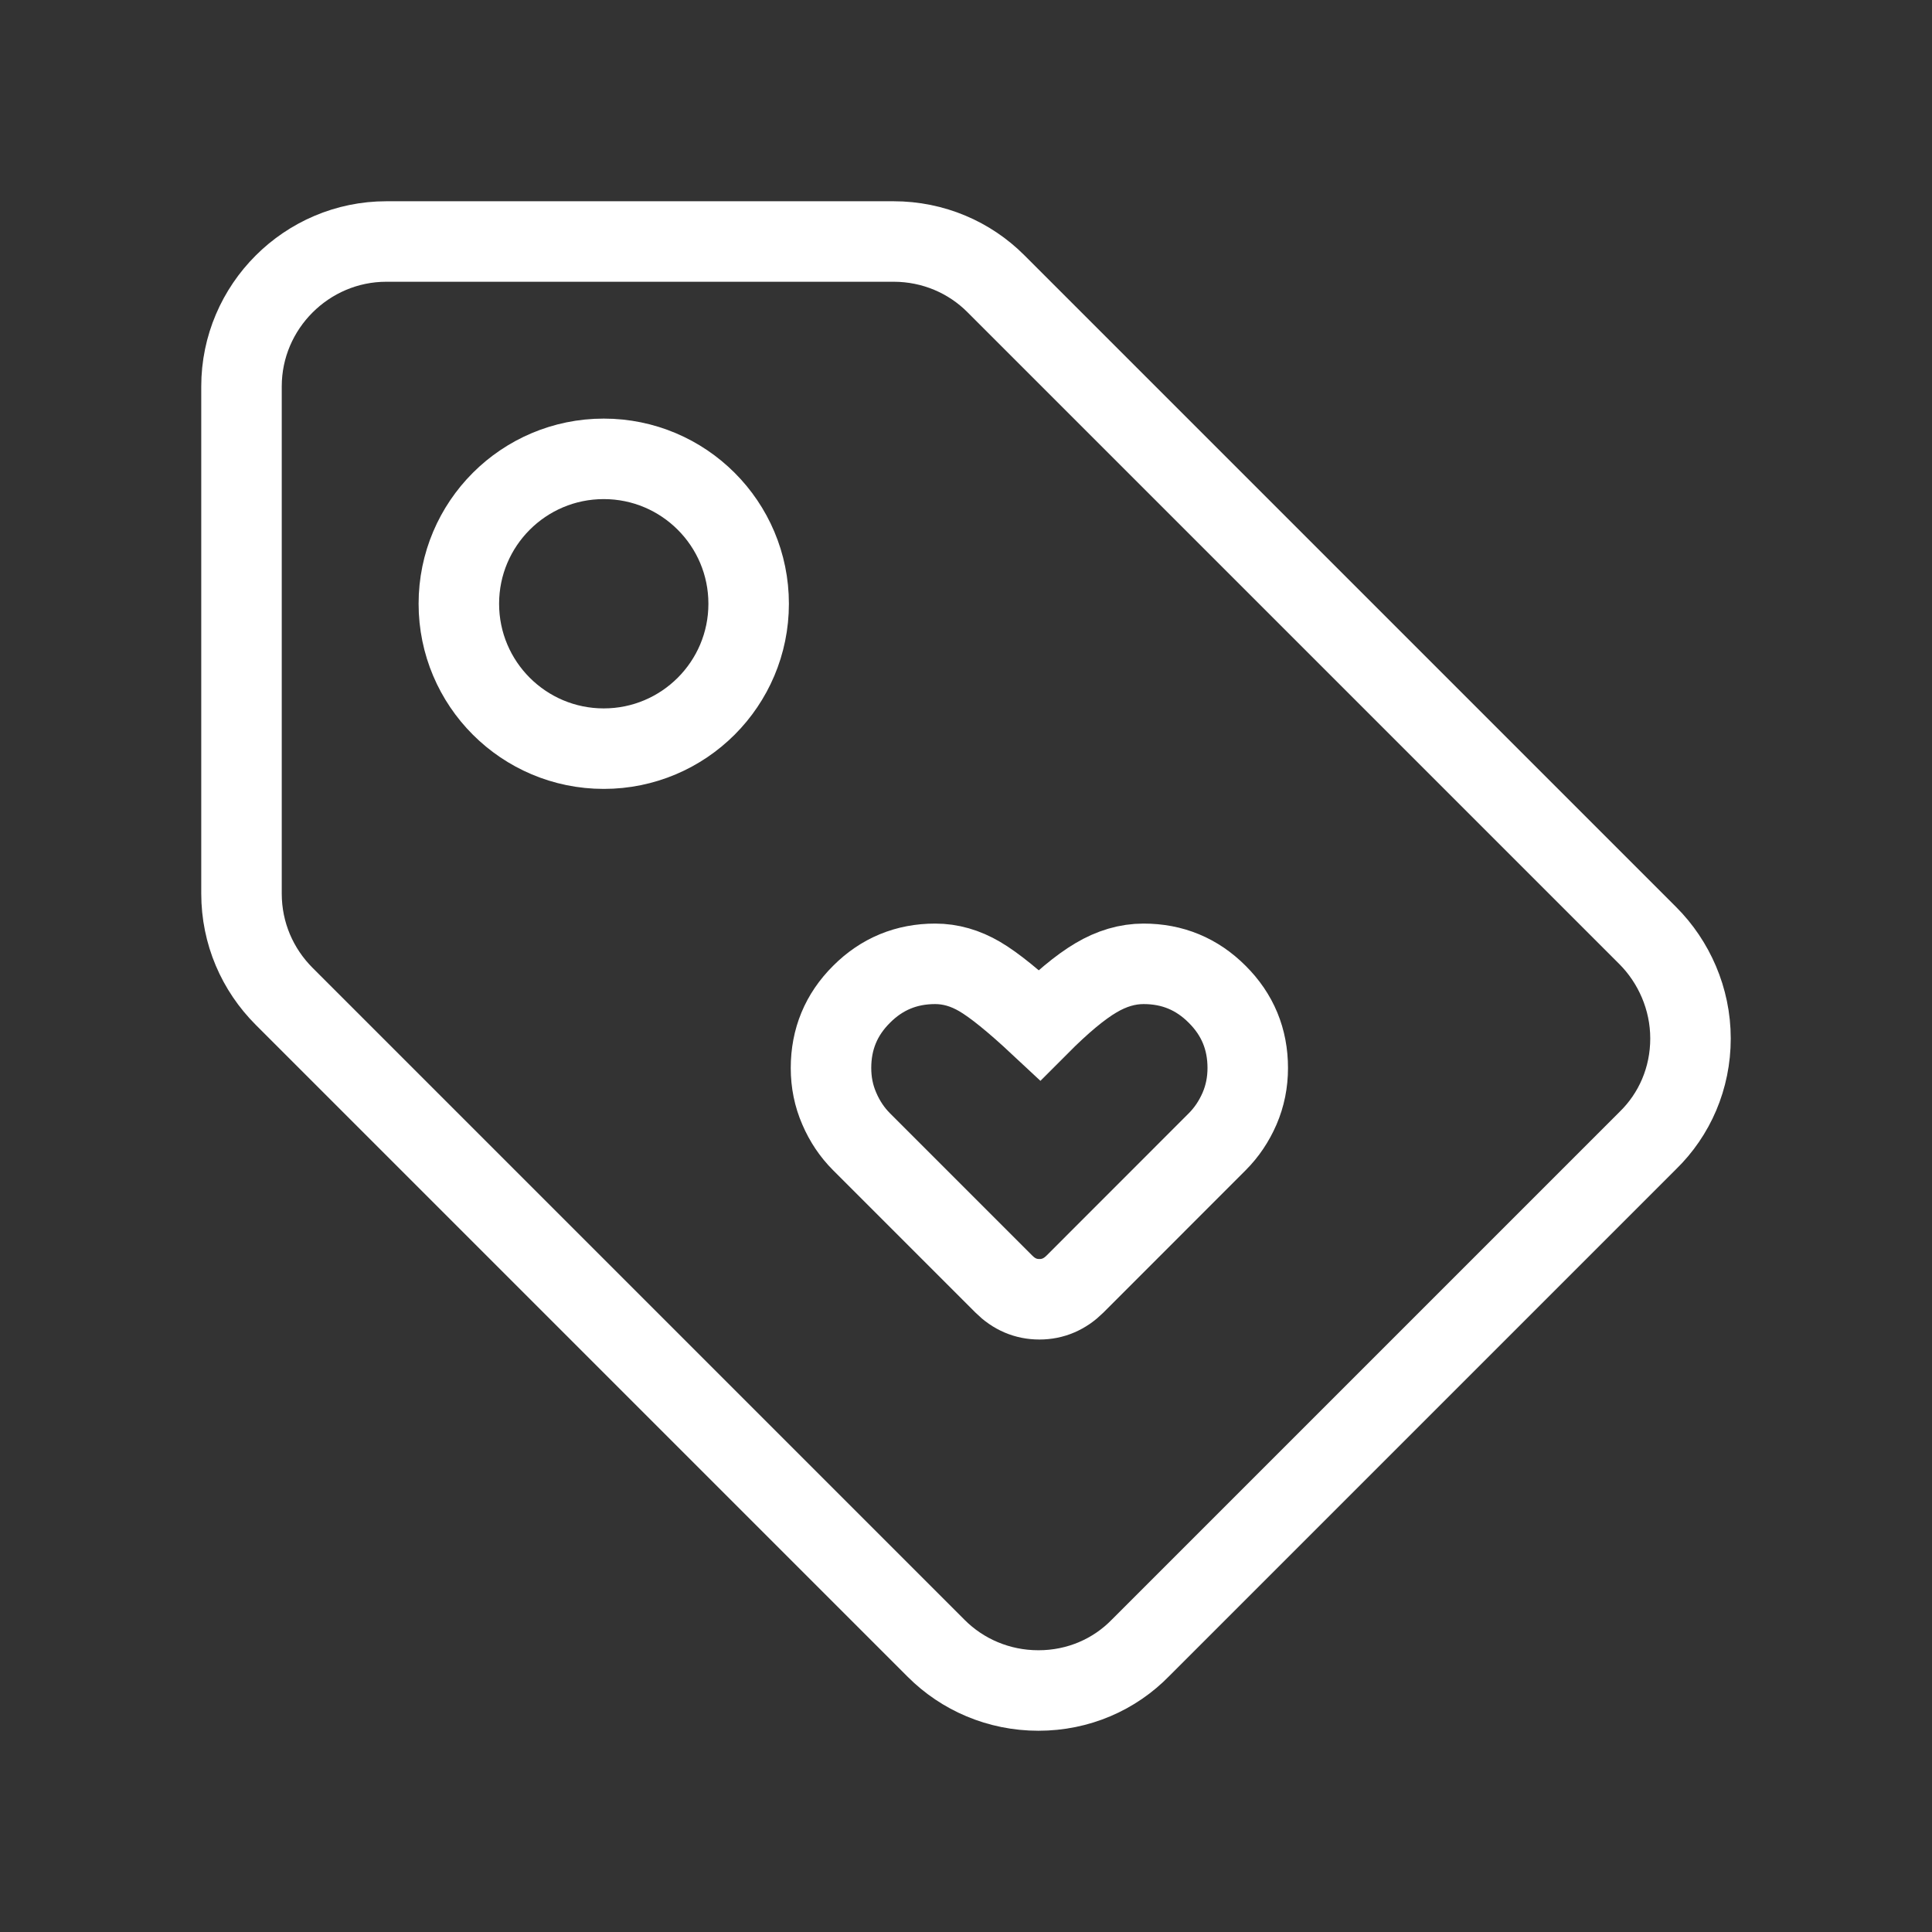
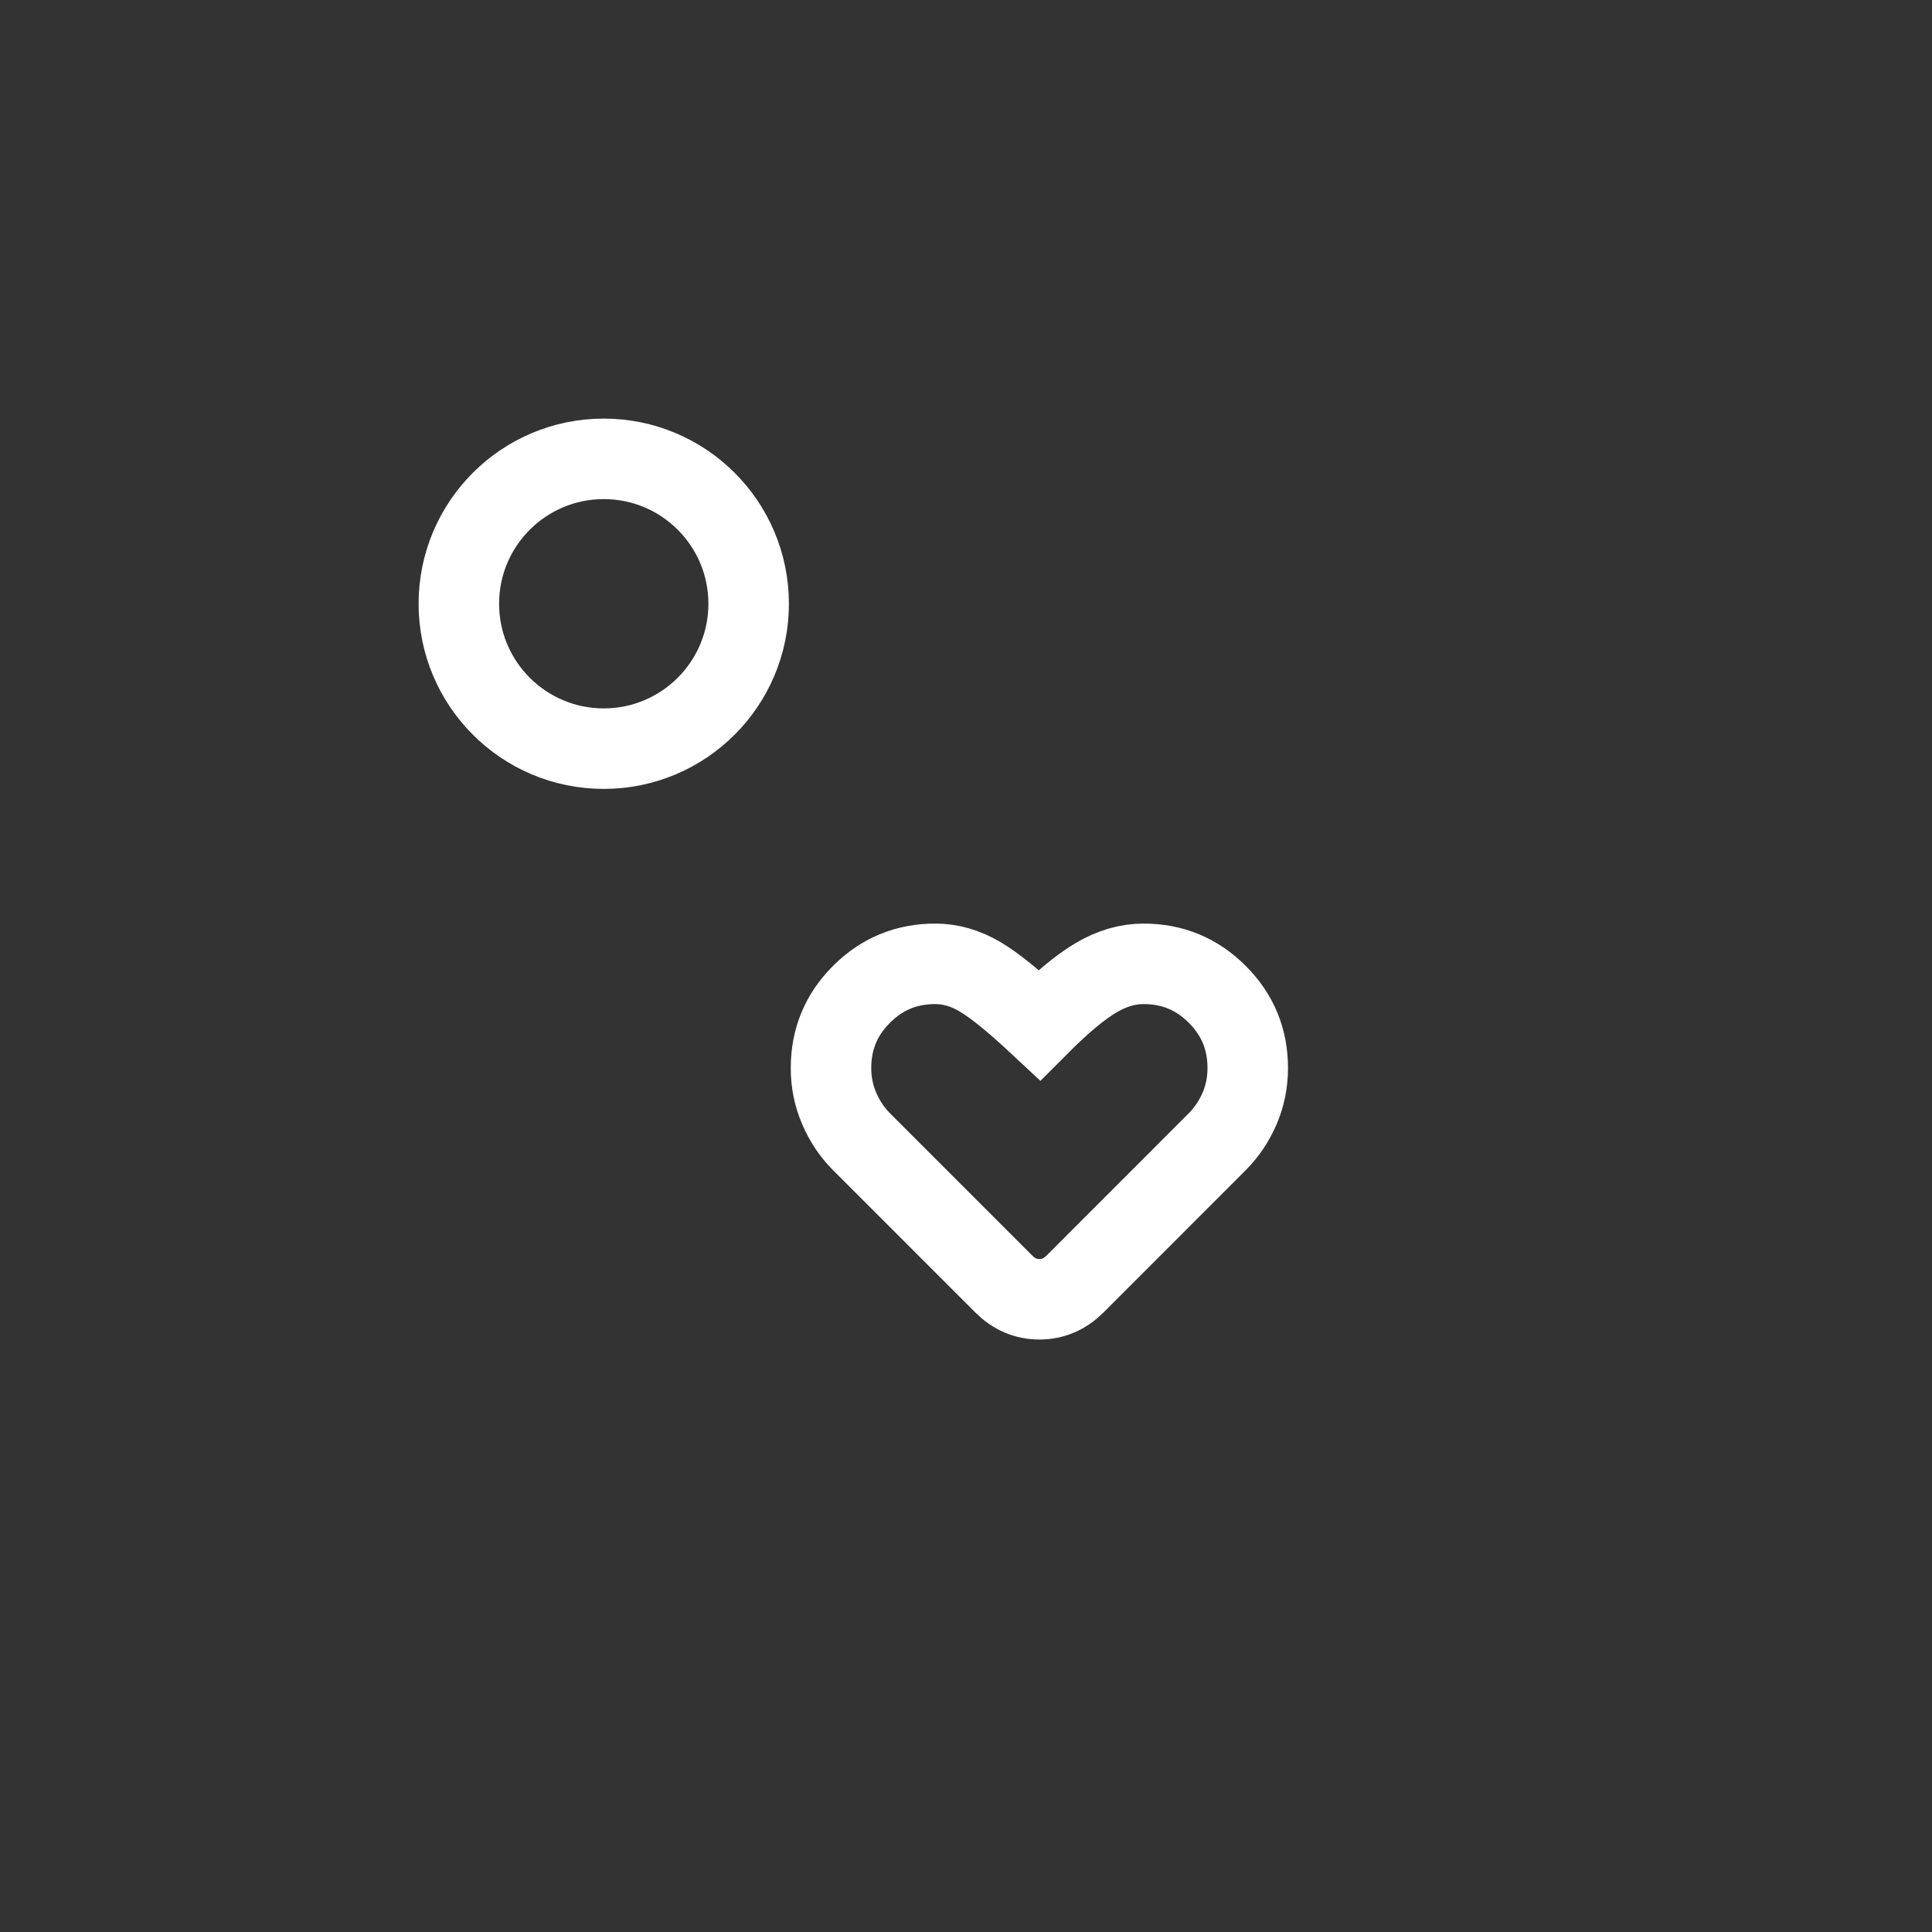
<svg xmlns="http://www.w3.org/2000/svg" width="24" height="24" viewBox="0 0 24 24" fill="none">
  <rect x="0" y="0" width="24" height="24" fill="#333333" stroke="none" />
-   <path d="M20.469 11.622L12.369 3.522C12.045 3.198 11.595 3 11.1 3H4.8C3.81 3 3 3.81 3 4.8V11.1C3 11.595 3.198 12.045 3.531 12.378L11.631 20.478C11.955 20.802 12.405 21 12.9 21C13.395 21 13.845 20.802 14.169 20.469L20.469 14.169C20.802 13.845 21 13.395 21 12.9C21 12.405 20.793 11.946 20.469 11.622Z" stroke="white" />
  <path d="M7.5 9.3C8.494 9.3 9.3 8.494 9.3 7.5C9.3 6.506 8.494 5.7 7.5 5.7C6.506 5.7 5.7 6.506 5.7 7.5C5.7 8.494 6.506 9.3 7.5 9.3Z" stroke="white" />
  <path d="M13.354 15.951L15.121 14.183C15.237 14.067 15.329 13.93 15.398 13.772C15.466 13.614 15.5 13.446 15.5 13.267C15.5 12.909 15.374 12.604 15.121 12.352C14.869 12.099 14.564 11.973 14.206 11.973C14.006 11.973 13.809 12.031 13.614 12.147C13.419 12.262 13.185 12.457 12.912 12.731C12.596 12.436 12.349 12.236 12.17 12.131C11.991 12.026 11.807 11.973 11.617 11.973C11.26 11.973 10.954 12.099 10.702 12.352C10.449 12.604 10.323 12.909 10.323 13.267C10.323 13.446 10.357 13.614 10.426 13.772C10.494 13.93 10.586 14.067 10.702 14.183L12.47 15.951C12.596 16.077 12.743 16.14 12.912 16.14C13.08 16.14 13.227 16.077 13.354 15.951Z" stroke="white" />
</svg>